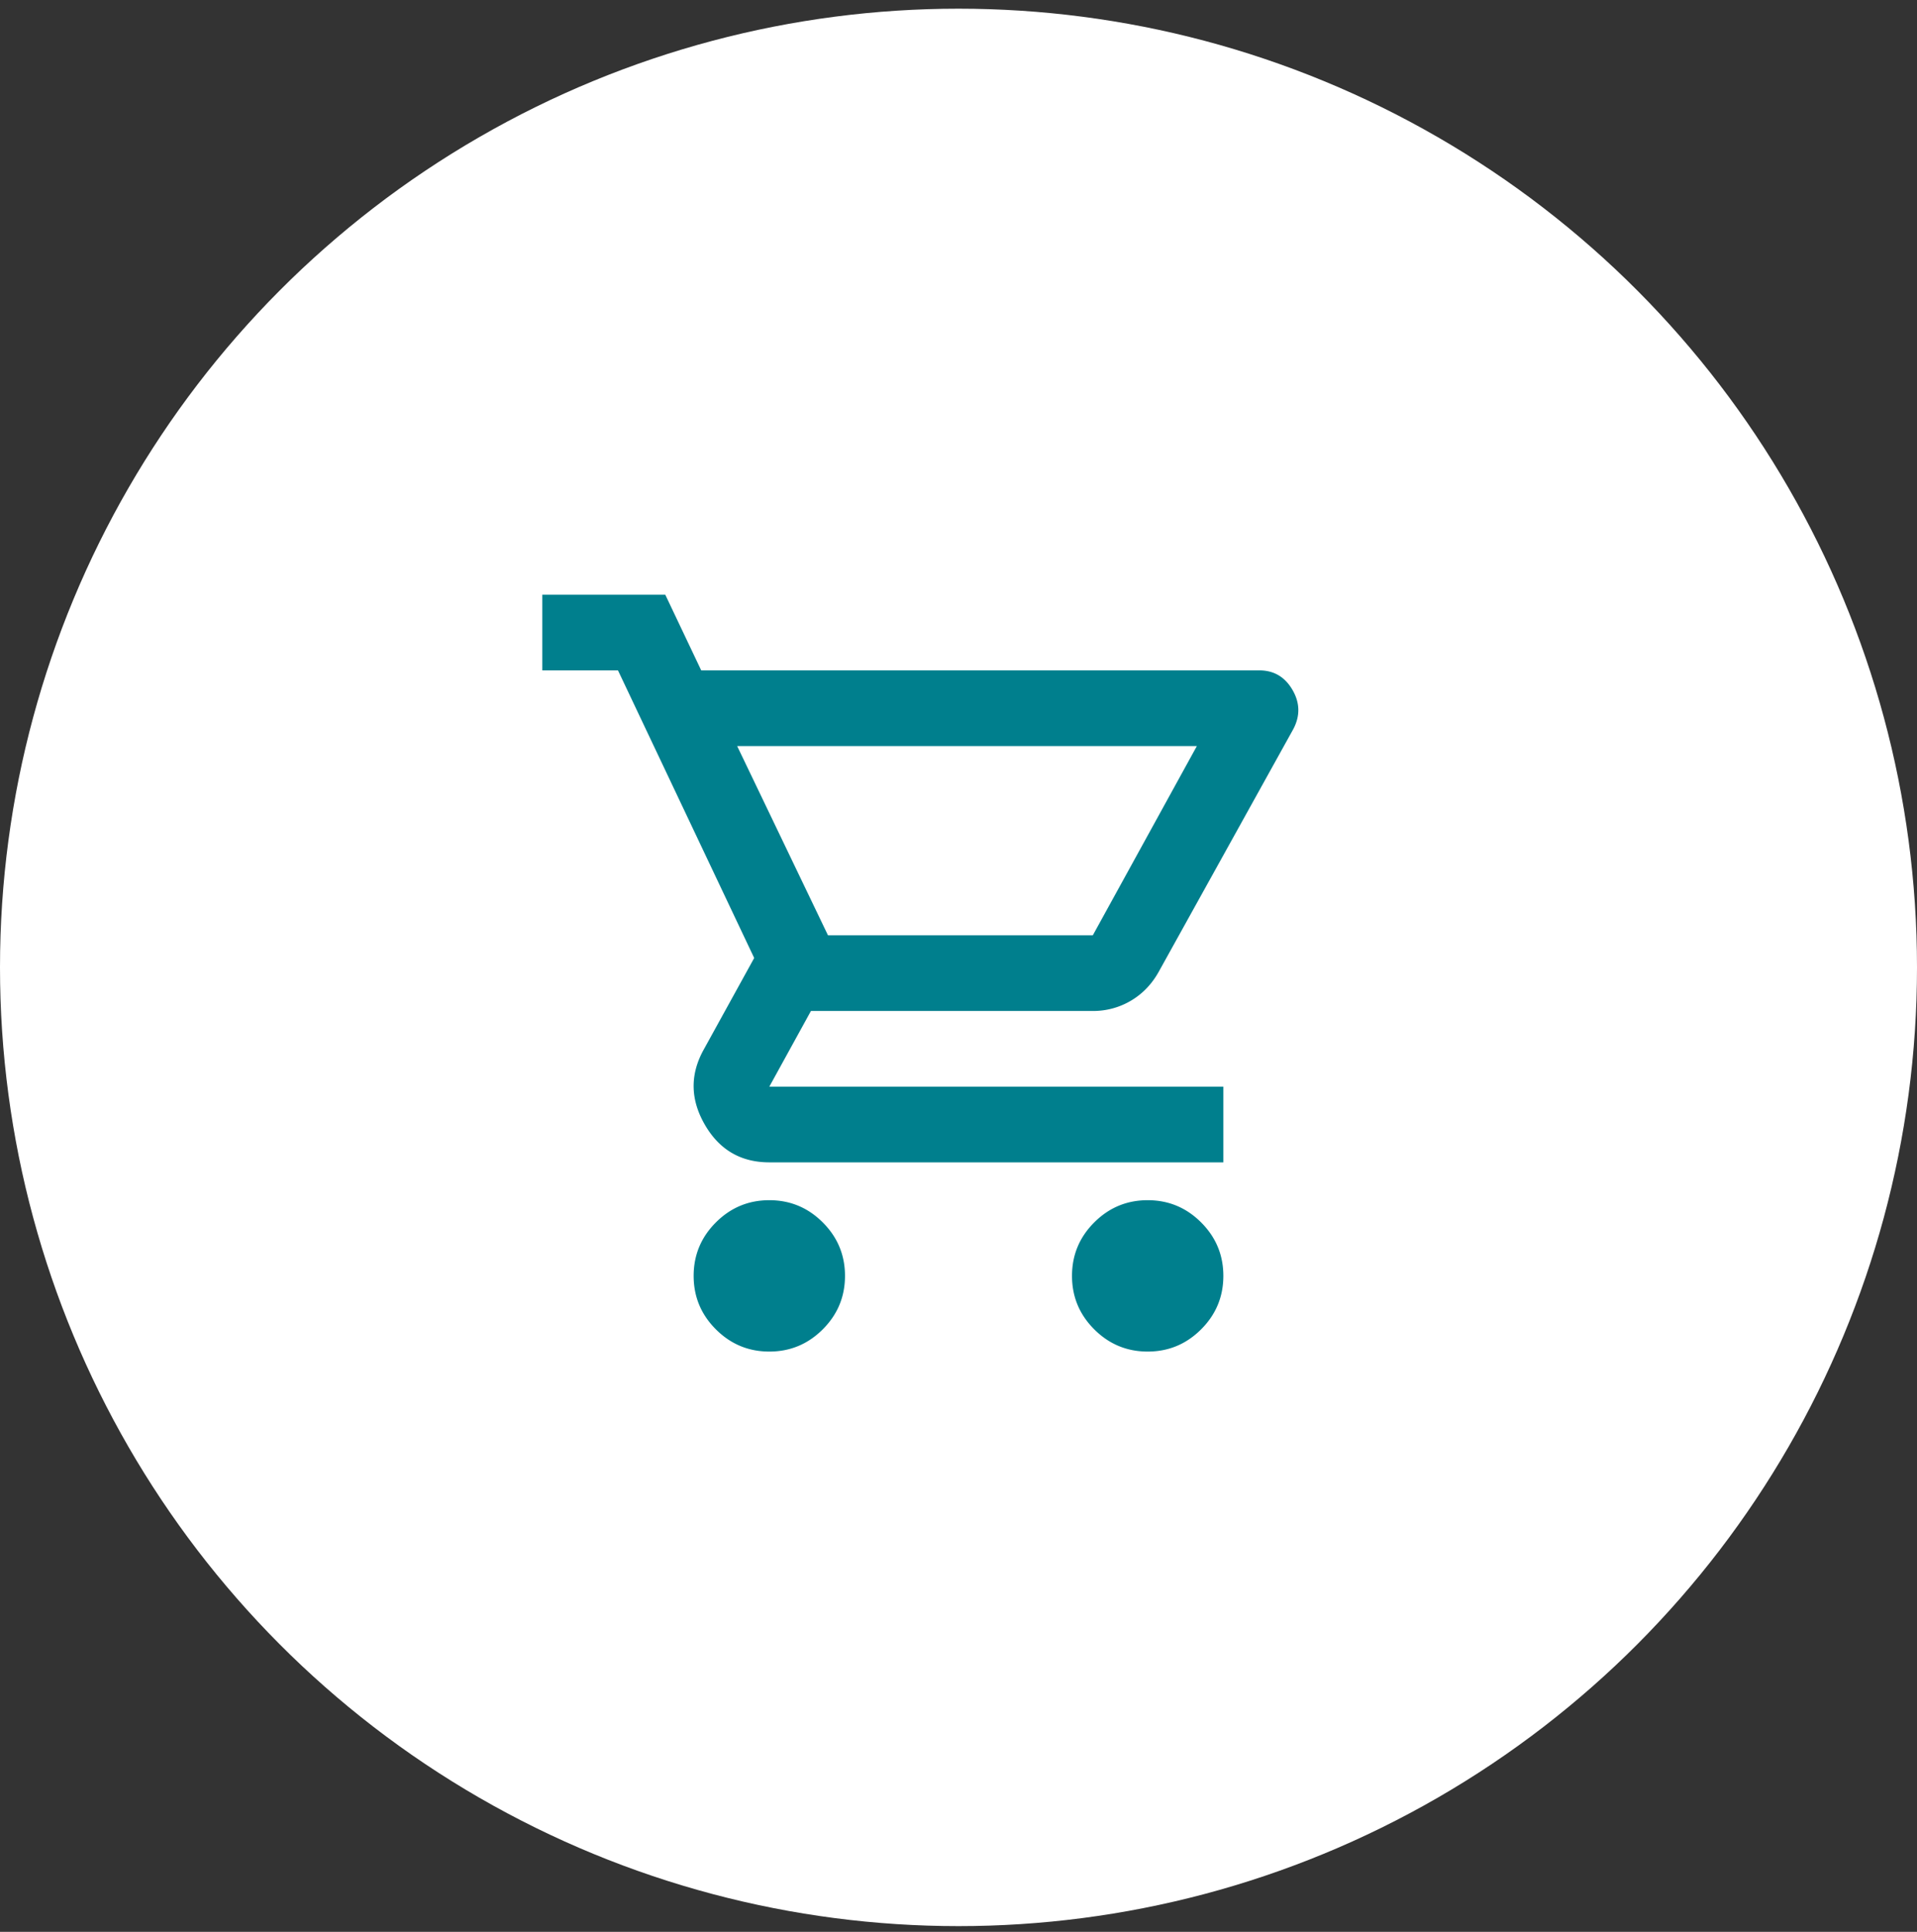
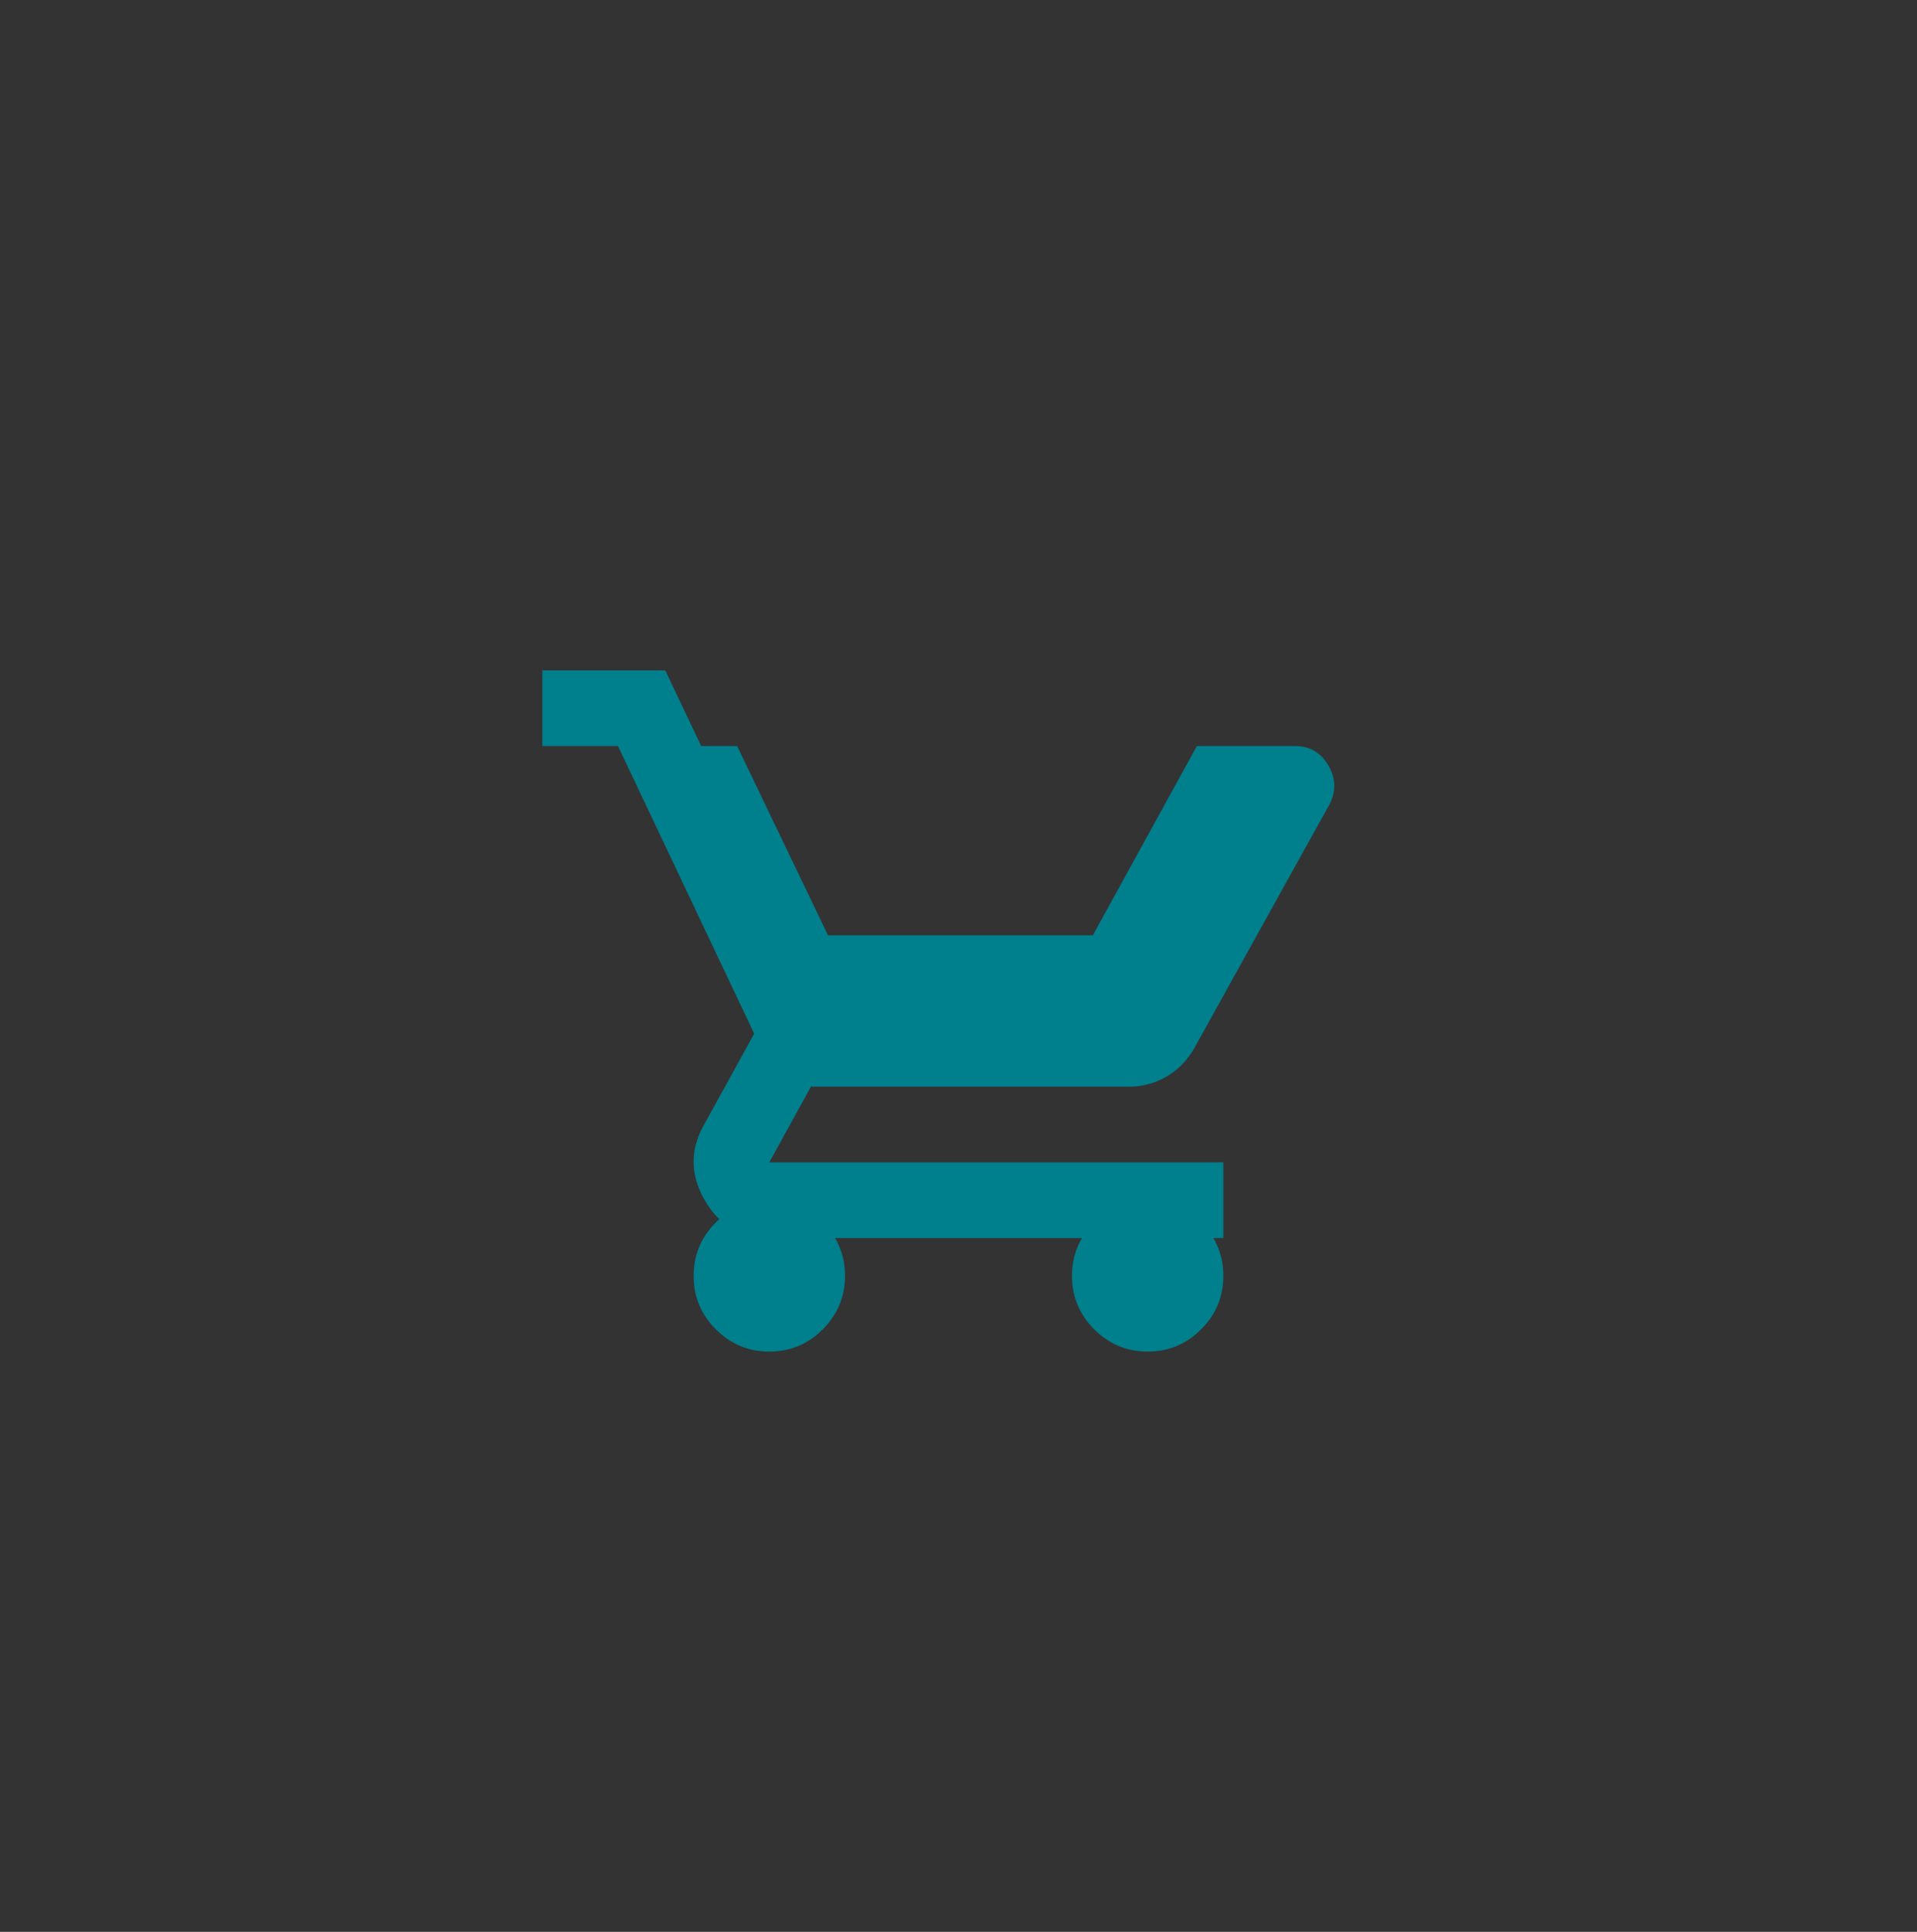
<svg xmlns="http://www.w3.org/2000/svg" width="133" height="134" fill="none">
  <rect width="100%" height="100%" fill="#333333" stroke="none" />
-   <circle cx="66.5" cy="67.103" r="66.5" fill="#fff" />
-   <path d="M53.375 93.75c-1.444 0-2.68-.514-3.708-1.542s-1.542-2.264-1.542-3.708c0-1.444.514-2.68 1.542-3.708s2.264-1.542 3.708-1.542c1.444 0 2.68.514 3.708 1.542s1.542 2.264 1.542 3.708c0 1.444-.514 2.68-1.542 3.708s-2.264 1.542-3.708 1.542Zm26.25 0c-1.444 0-2.68-.514-3.708-1.542s-1.542-2.264-1.542-3.708c0-1.444.514-2.68 1.542-3.708s2.264-1.542 3.708-1.542c1.444 0 2.68.514 3.708 1.542s1.542 2.264 1.542 3.708c0 1.444-.514 2.68-1.542 3.708s-2.264 1.542-3.708 1.542Zm-28.481-42 6.3 13.125h18.375l7.218-13.125H51.144ZM48.65 46.5h38.719c1.006 0 1.772.448 2.297 1.345.525.897.547 1.805.065 2.724l-9.319 16.8c-.48.875-1.126 1.553-1.935 2.034a5.105 5.105 0 0 1-2.658.722H56.263l-2.888 5.25h31.5v5.25h-31.5c-1.969 0-3.456-.864-4.462-2.592-1.007-1.728-1.05-3.445-.132-5.152l3.544-6.431-9.45-19.95h-5.25v-5.25h8.531l2.494 5.25Z" fill="#007F8D" />
+   <path d="M53.375 93.75c-1.444 0-2.68-.514-3.708-1.542s-1.542-2.264-1.542-3.708c0-1.444.514-2.68 1.542-3.708s2.264-1.542 3.708-1.542c1.444 0 2.68.514 3.708 1.542s1.542 2.264 1.542 3.708c0 1.444-.514 2.68-1.542 3.708s-2.264 1.542-3.708 1.542Zm26.25 0c-1.444 0-2.68-.514-3.708-1.542s-1.542-2.264-1.542-3.708c0-1.444.514-2.68 1.542-3.708s2.264-1.542 3.708-1.542c1.444 0 2.68.514 3.708 1.542s1.542 2.264 1.542 3.708c0 1.444-.514 2.68-1.542 3.708s-2.264 1.542-3.708 1.542Zm-28.481-42 6.3 13.125h18.375l7.218-13.125H51.144Zh38.719c1.006 0 1.772.448 2.297 1.345.525.897.547 1.805.065 2.724l-9.319 16.8c-.48.875-1.126 1.553-1.935 2.034a5.105 5.105 0 0 1-2.658.722H56.263l-2.888 5.25h31.5v5.25h-31.5c-1.969 0-3.456-.864-4.462-2.592-1.007-1.728-1.05-3.445-.132-5.152l3.544-6.431-9.45-19.95h-5.25v-5.25h8.531l2.494 5.25Z" fill="#007F8D" />
</svg>